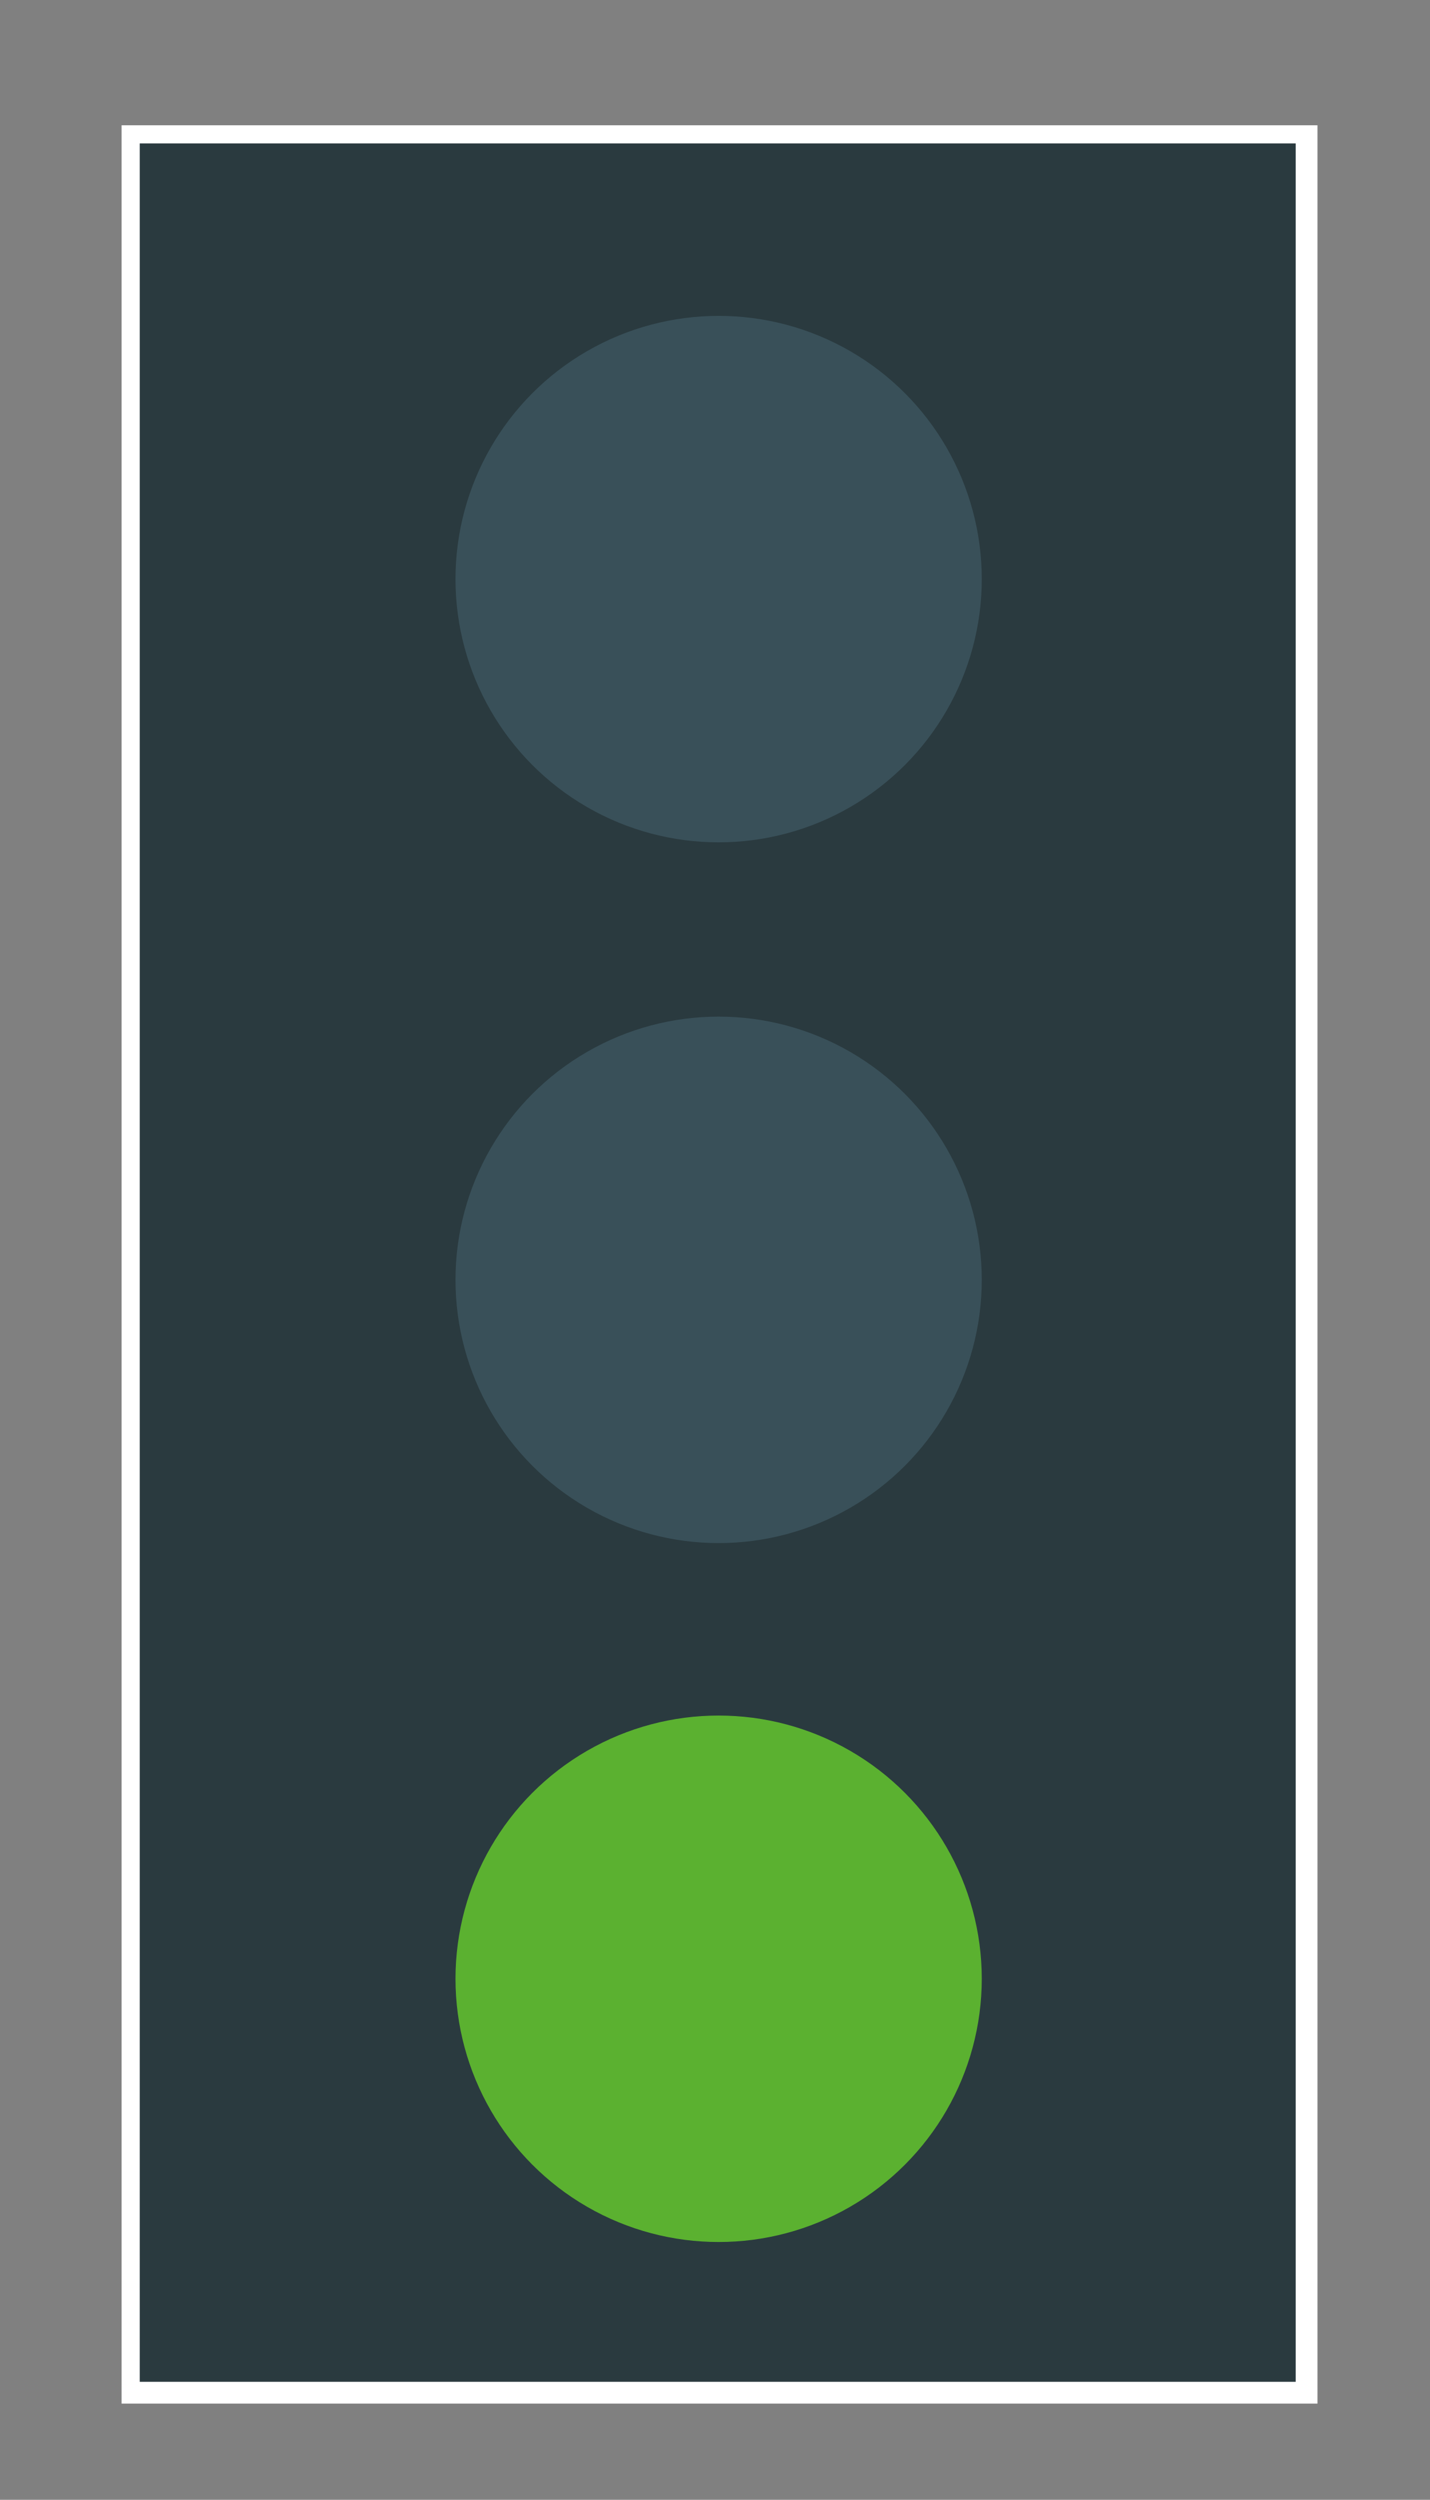
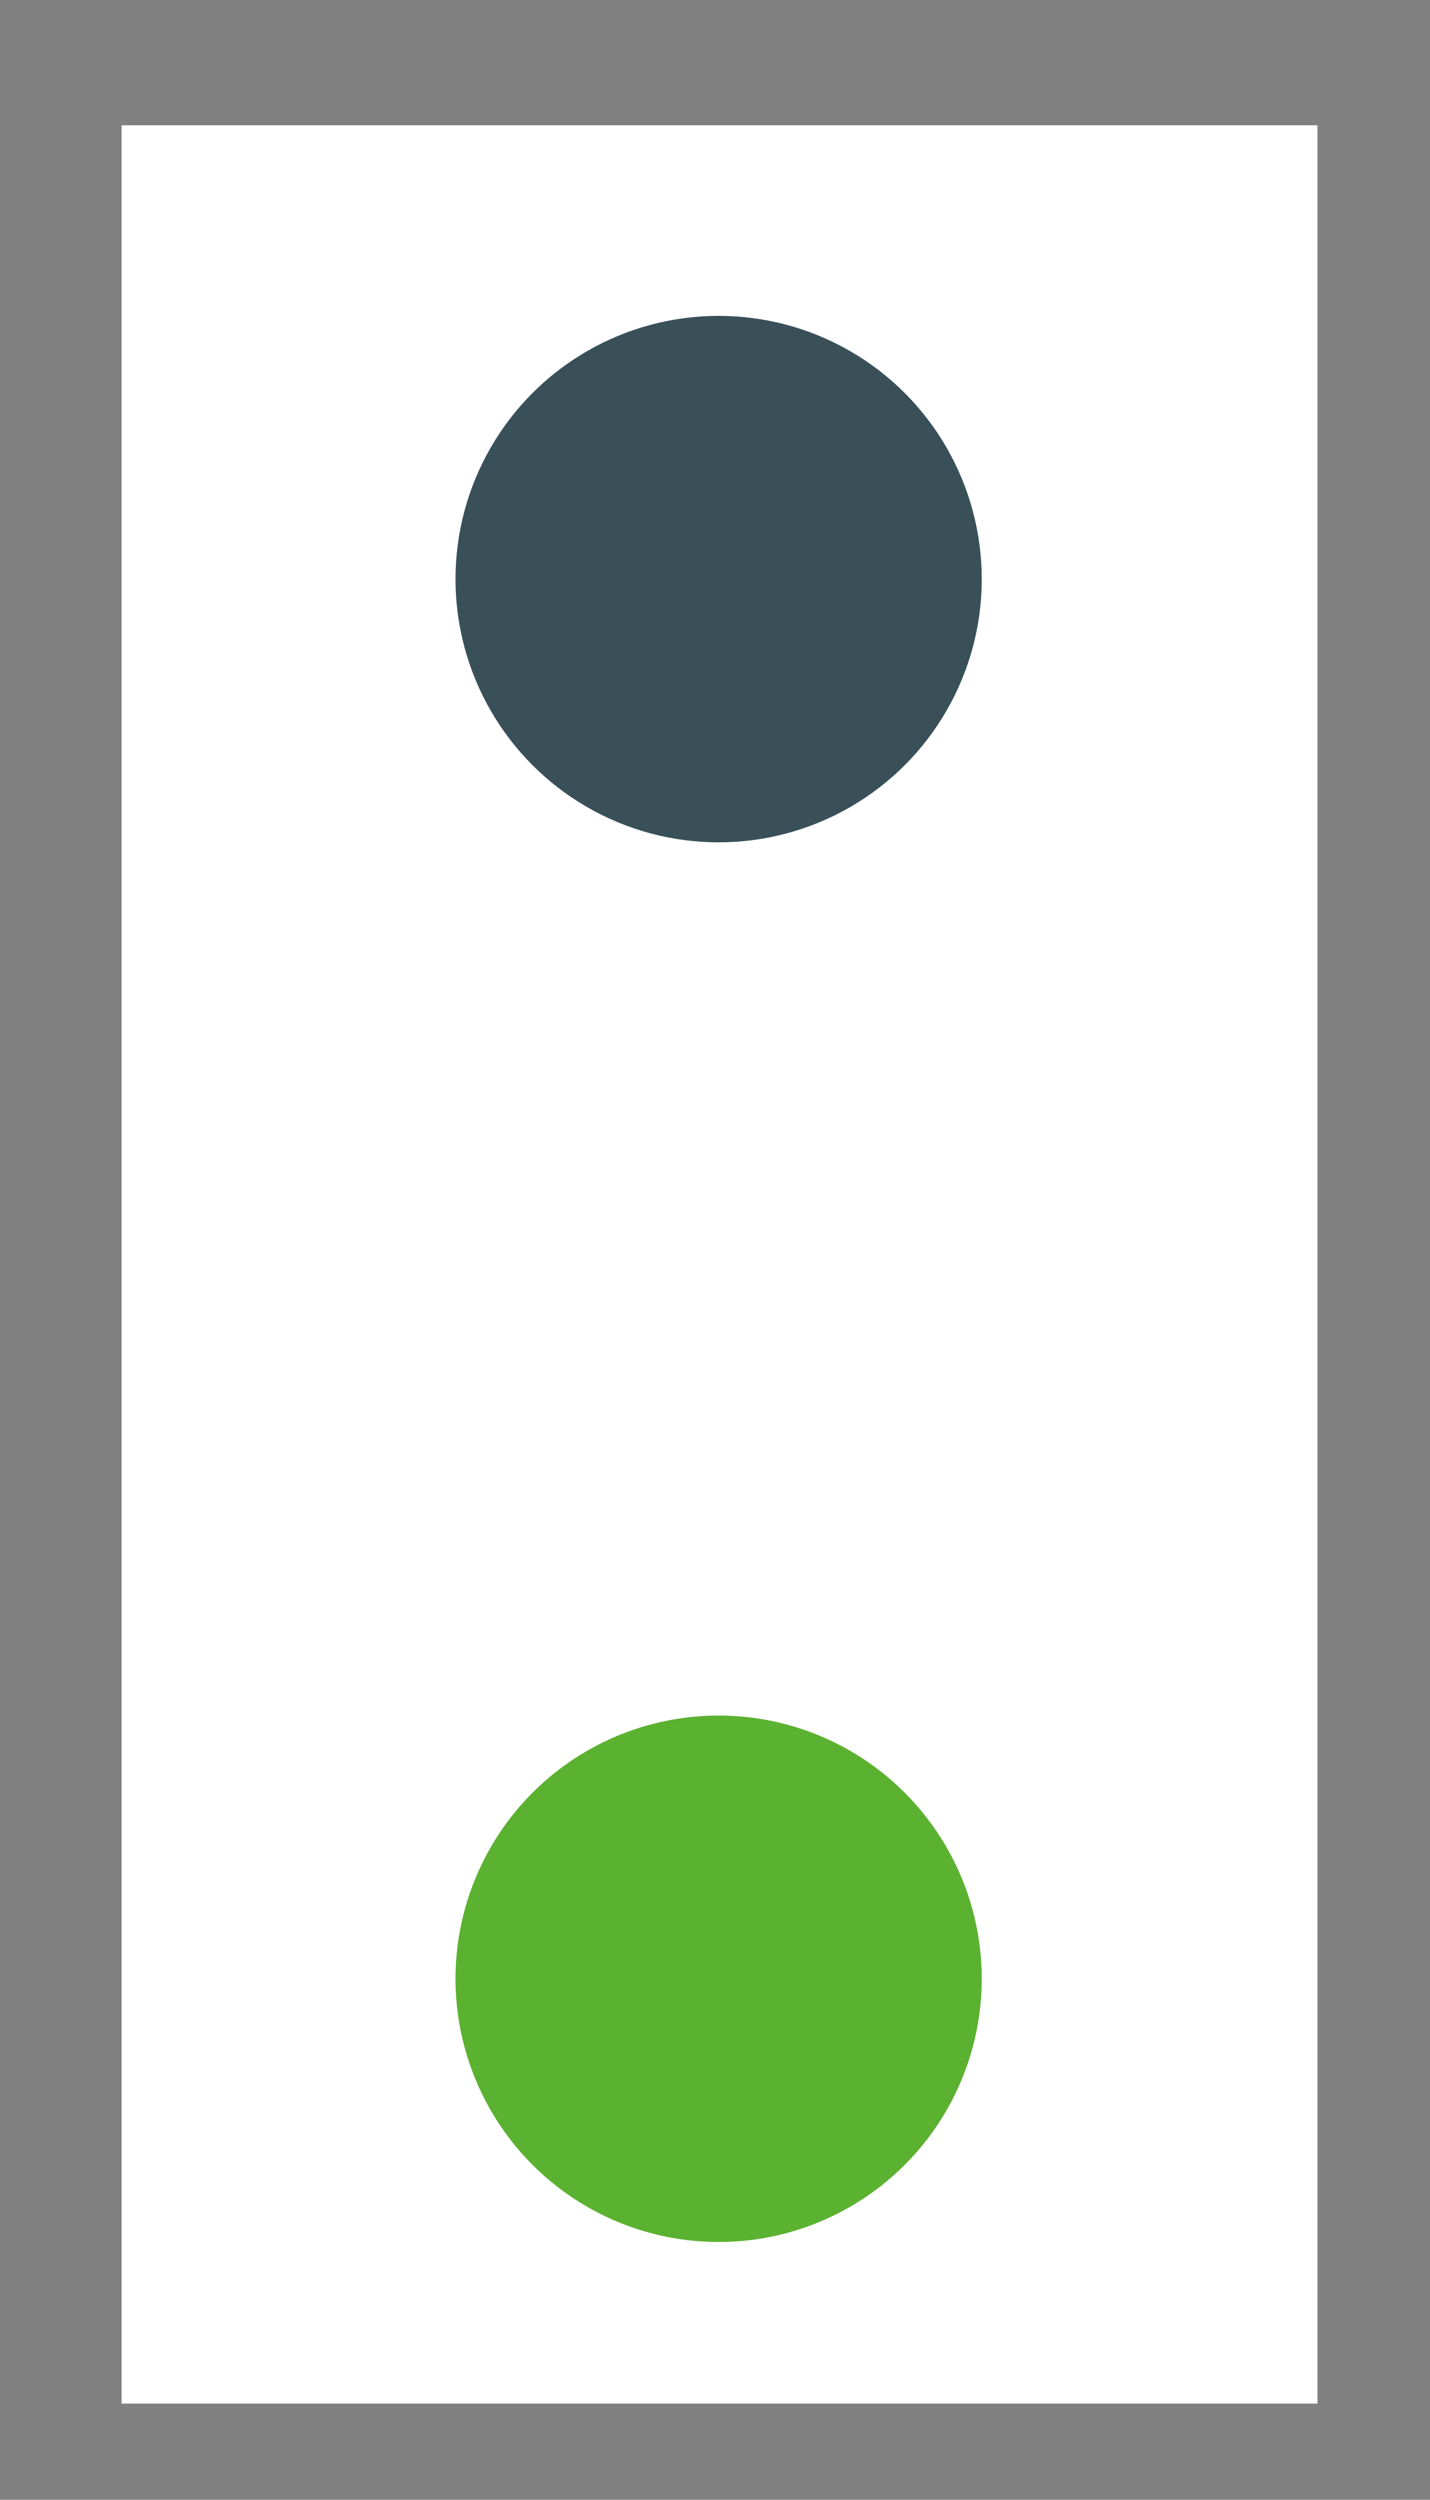
<svg xmlns="http://www.w3.org/2000/svg" version="1.1" id="Ebene_1" x="0px" y="0px" viewBox="0 0 78.8 137.7" style="enable-background:new 0 0 78.8 137.7;" xml:space="preserve">
  <rect x="0" y="0" width="78.8" height="137.7" fill="#808080" stroke="none" />
  <style type="text/css">
	.st0{fill:#2A3A3F;}
	.st1{fill:#FFFFFF;}
	.st2{fill:#395059;}
	.st3{fill:#5BB130;}
</style>
  <g>
    <rect x="7.2" y="7.4" class="st0" width="64.7" height="124.4" />
-     <path class="st1" d="M71.4,7.9v123.3H7.7V7.9H71.4 M72.5,6.9h-1.1H7.7H6.7v1.1v123.3v1.1h1.1h63.7h1.1v-1.1V7.9V6.9L72.5,6.9z" />
+     <path class="st1" d="M71.4,7.9v123.3V7.9H71.4 M72.5,6.9h-1.1H7.7H6.7v1.1v123.3v1.1h1.1h63.7h1.1v-1.1V7.9V6.9L72.5,6.9z" />
  </g>
  <circle class="st2" cx="39.6" cy="31.9" r="14.5" />
-   <circle class="st2" cx="39.6" cy="70.5" r="14.5" />
  <circle class="st3" cx="39.6" cy="109" r="14.5" />
</svg>